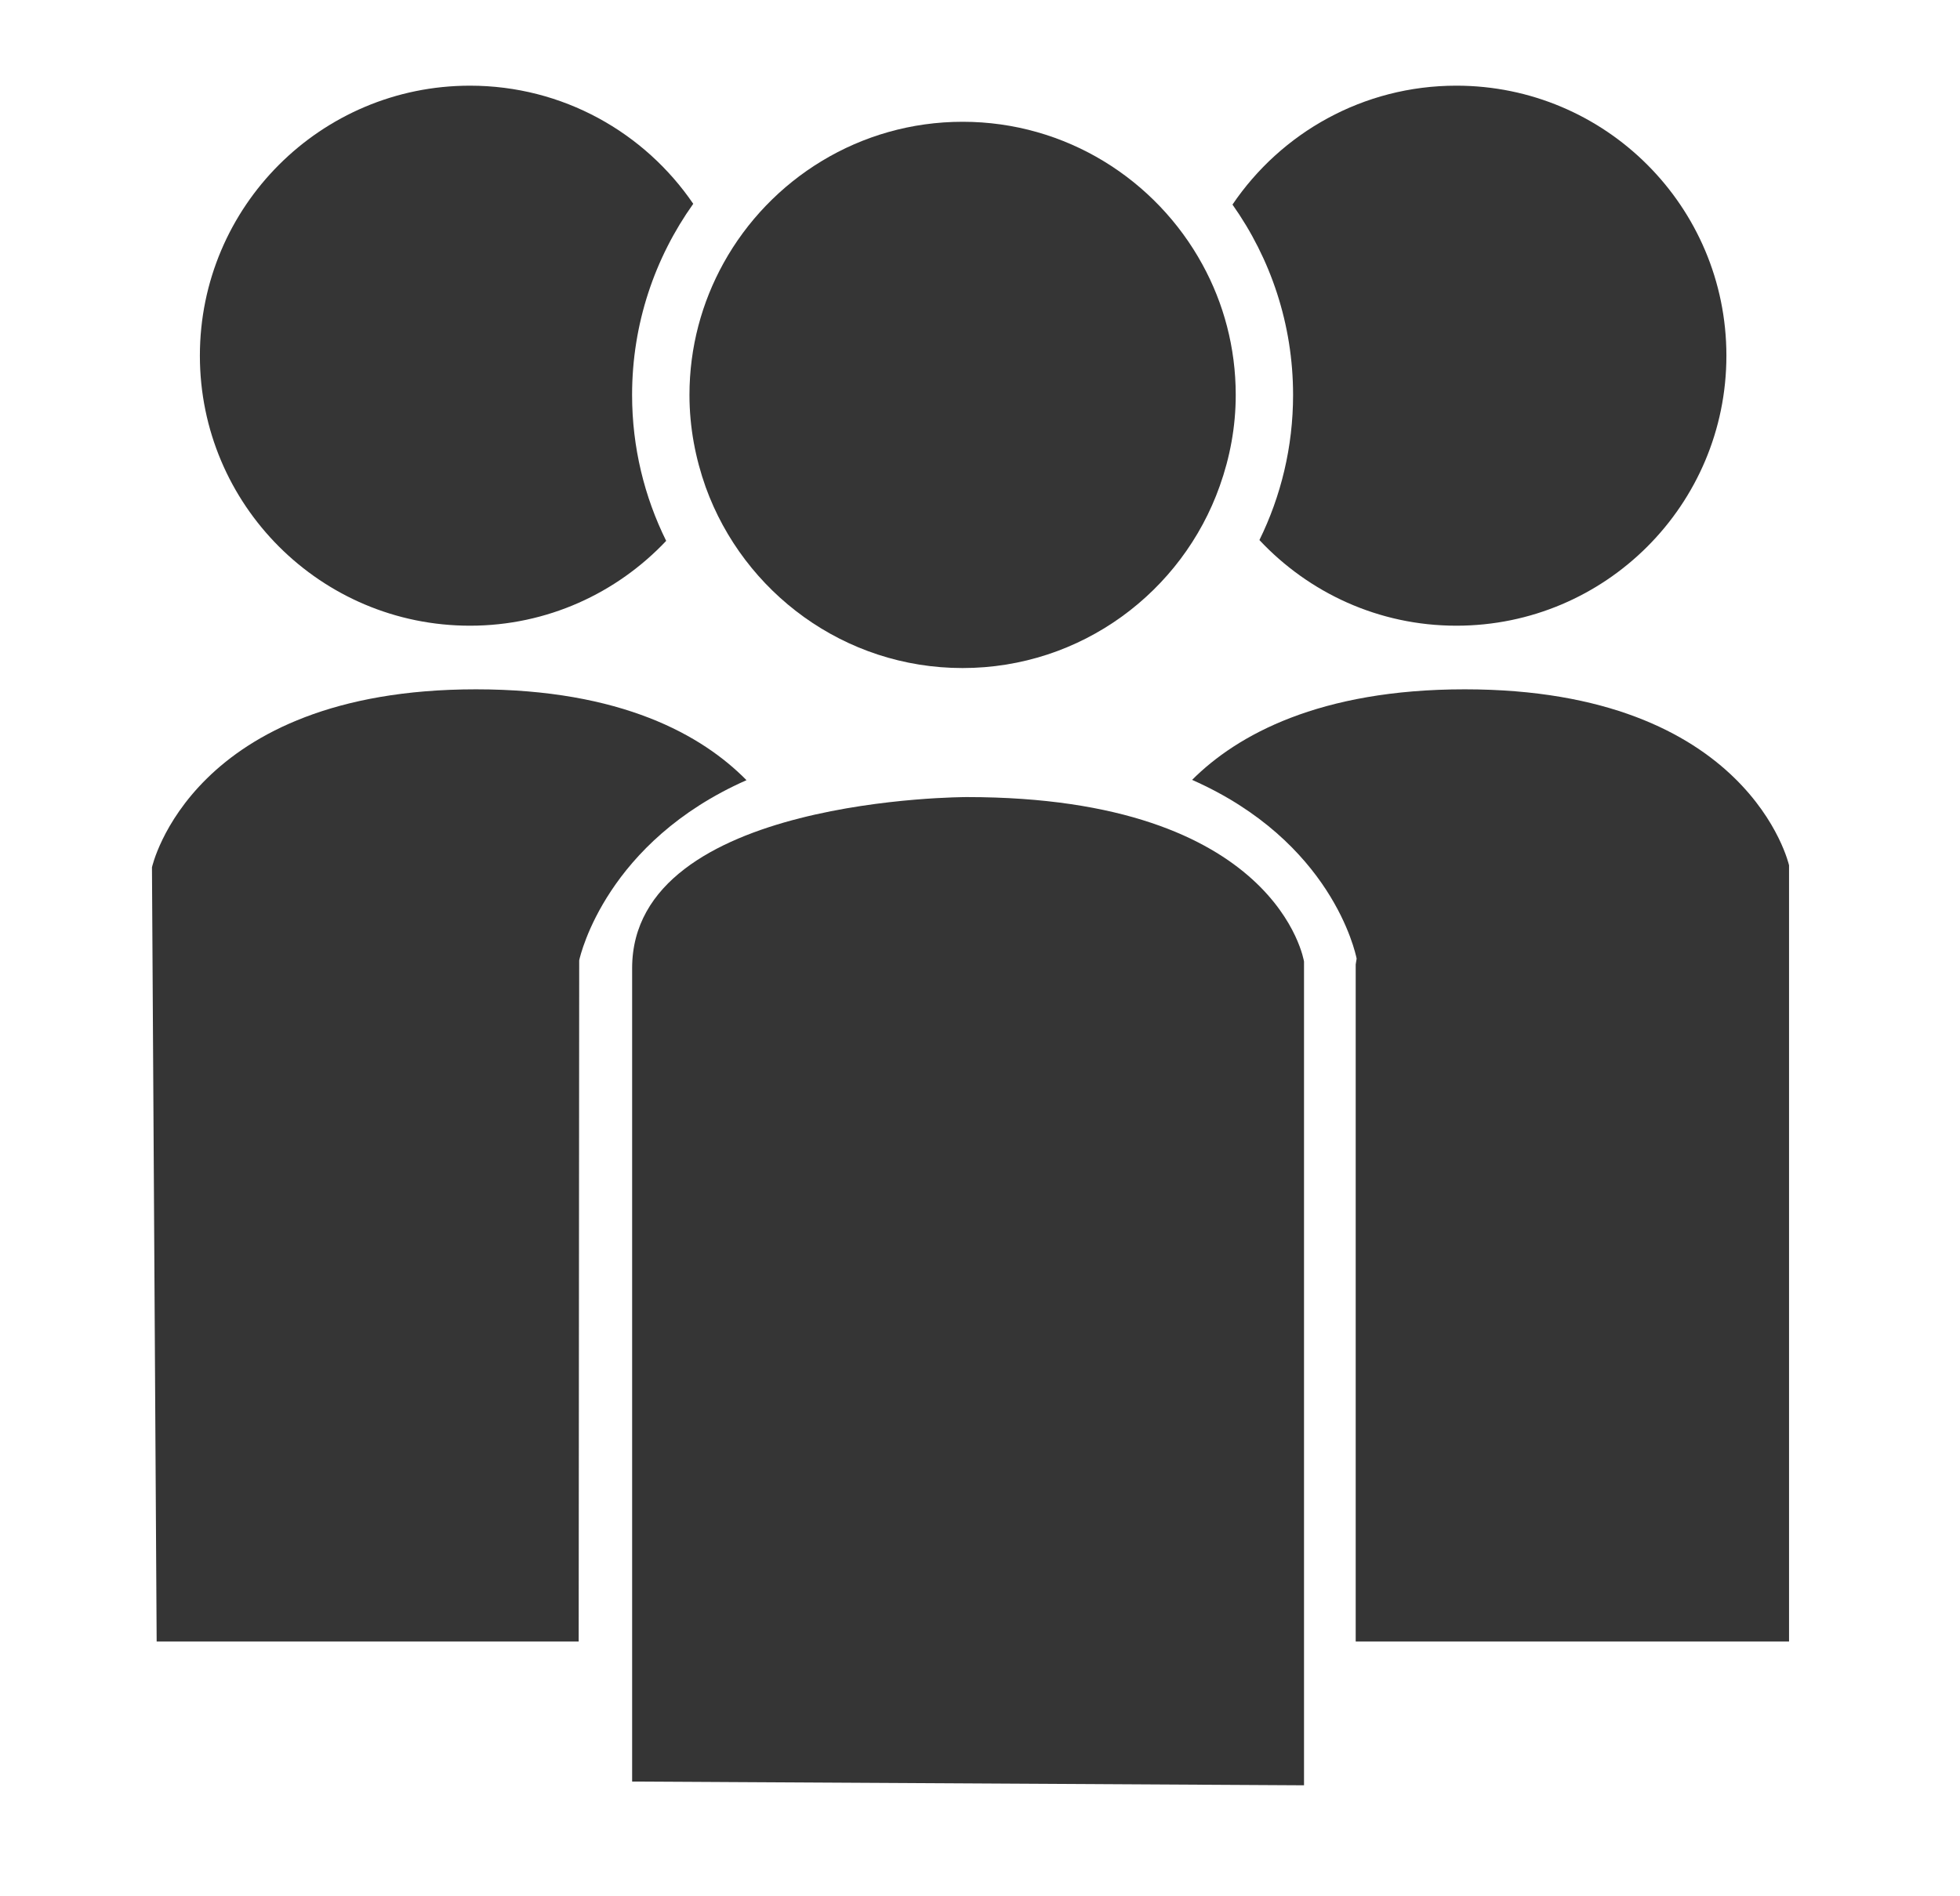
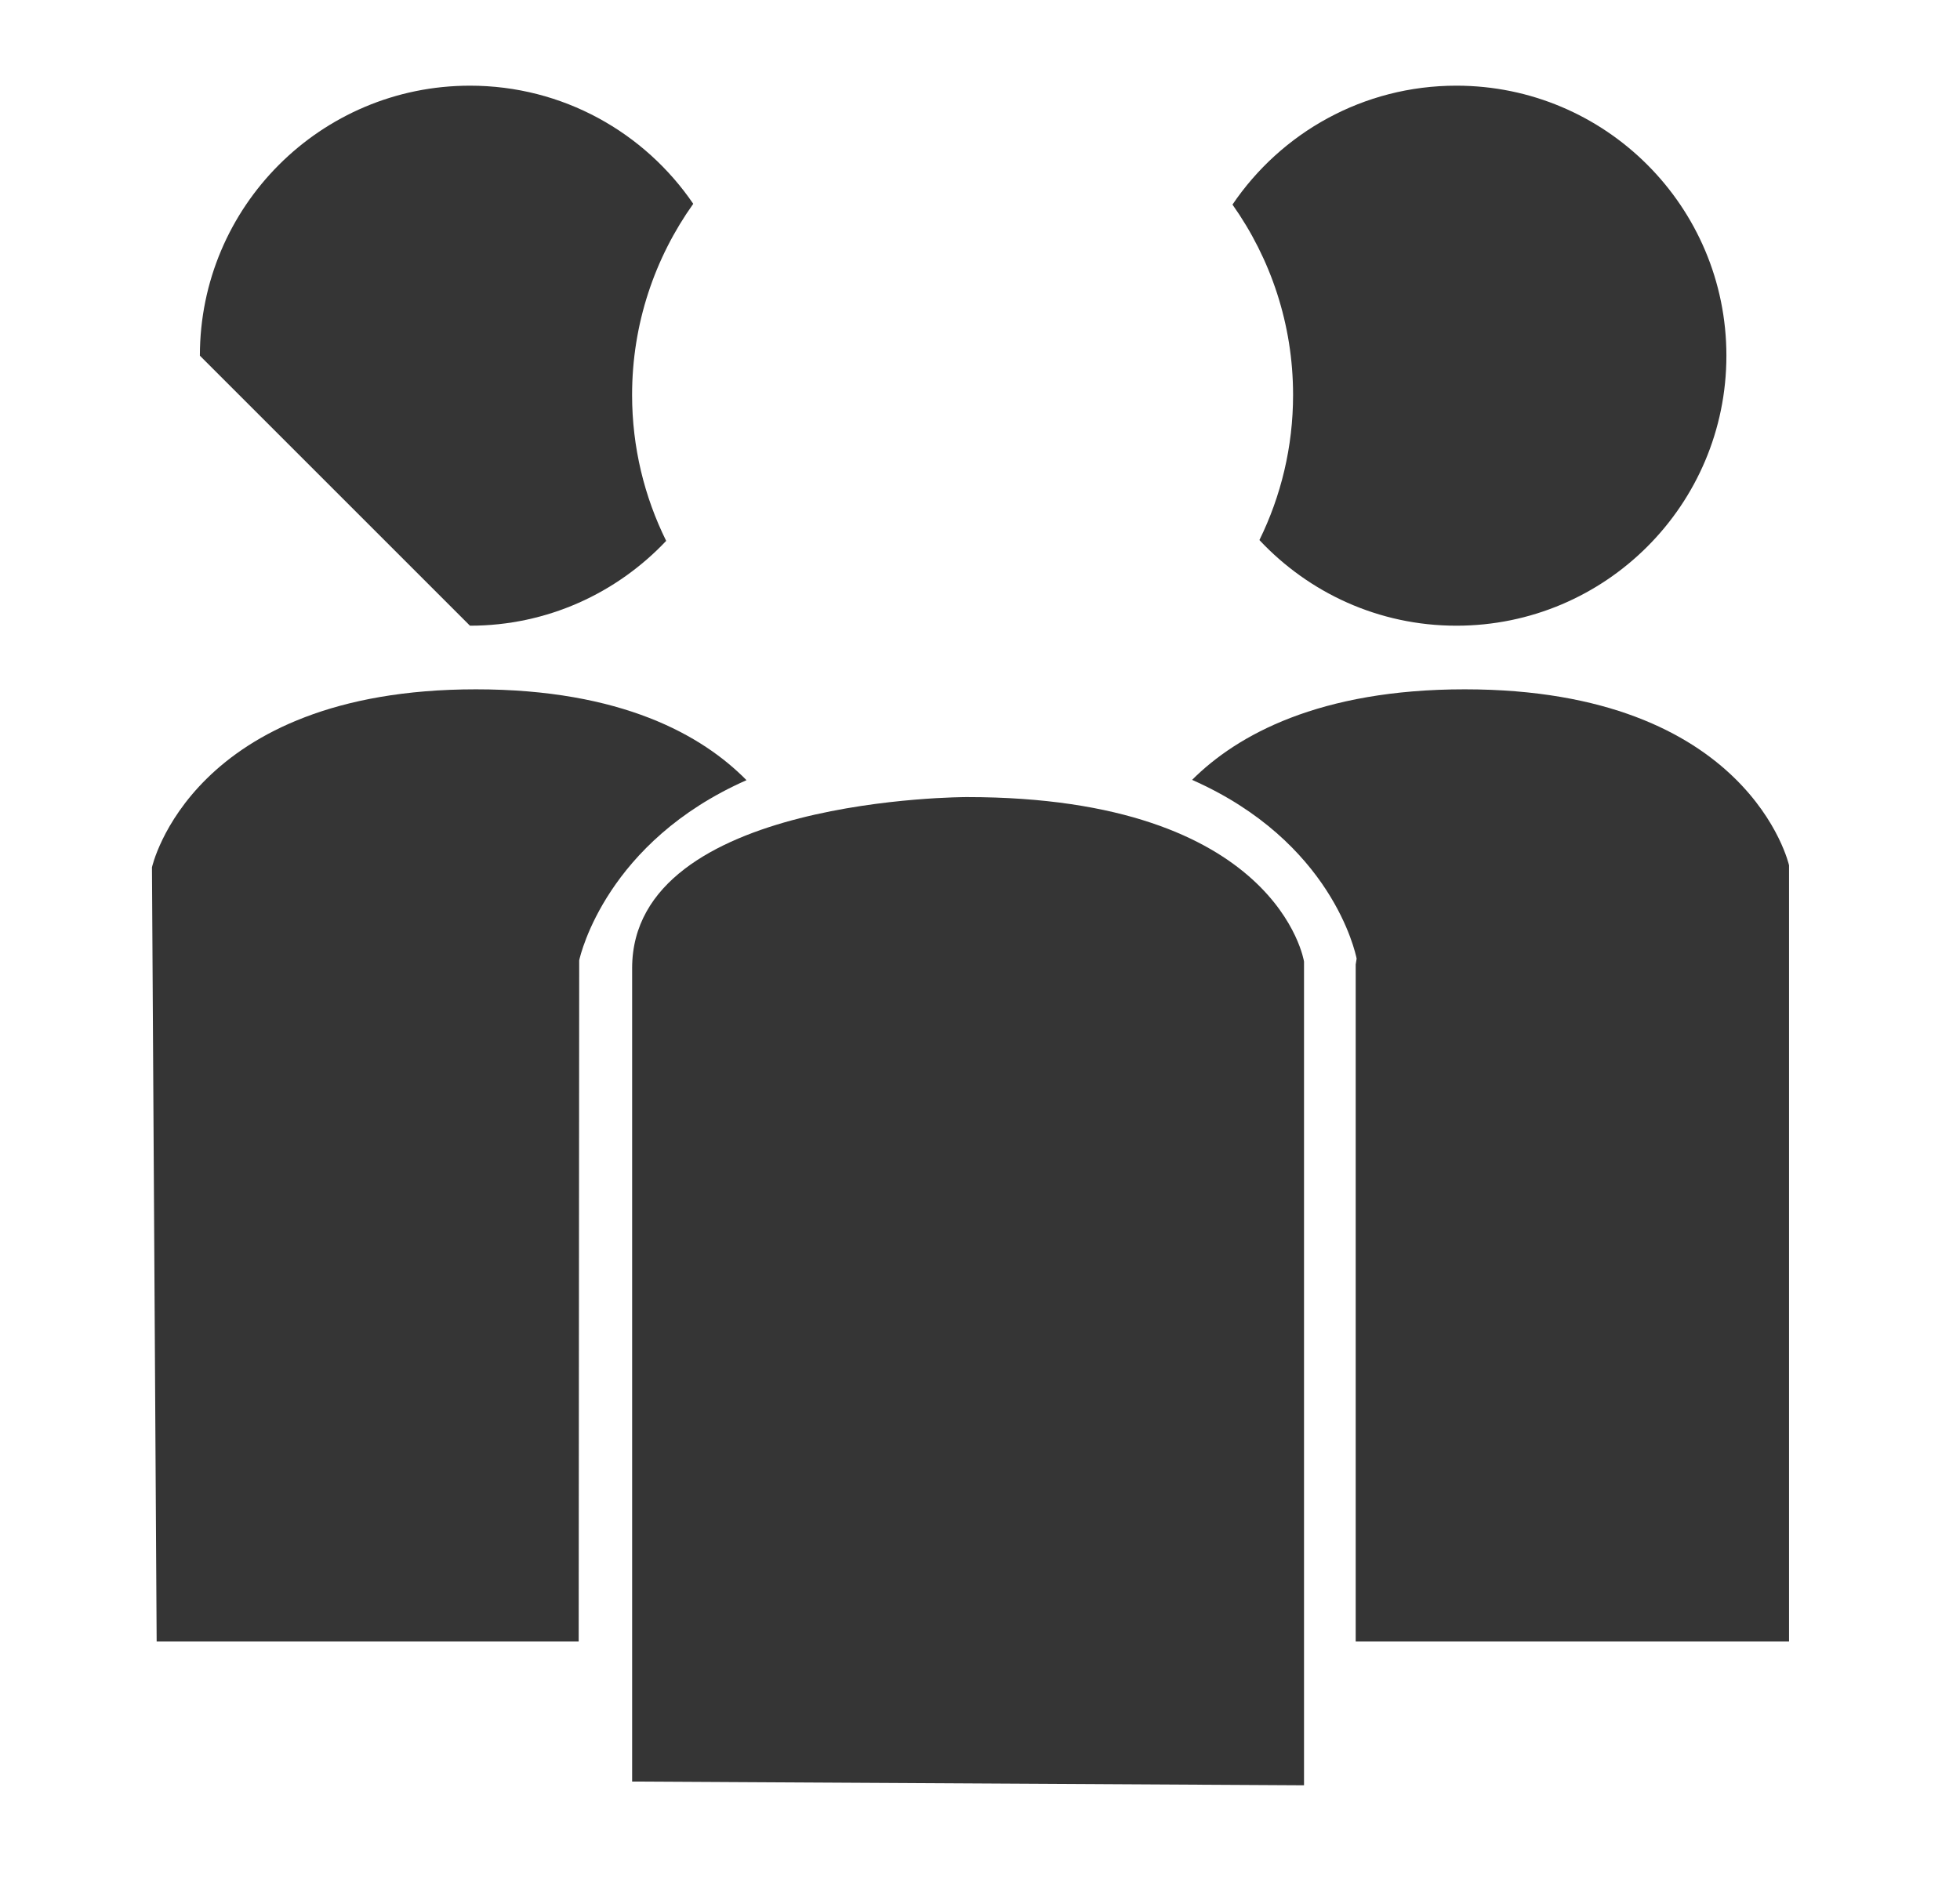
<svg xmlns="http://www.w3.org/2000/svg" version="1.1" id="Capa_1" x="0px" y="0px" width="493px" height="477px" viewBox="0 0 493 477" enable-background="new 0 0 493 477" xml:space="preserve">
  <path fill="#353535" d="M159,448.231l169,0.943V241.916c0,0-6.434-41.374-84.78-41.374c0,0-84.22-0.117-84.22,43.052  C159,286.763,159,448.231,159,448.231z" />
  <path fill="#353535" d="M316.782,135.877c12.396,13.23,29.974,21.547,49.534,21.547c37.524,0,67.927-30.417,67.927-67.938  c0-37.519-30.402-67.932-67.927-67.932c-23.434,0-44.096,11.868-56.308,29.918c9.584,13.548,15.241,30.065,15.241,47.887  C325.25,112.454,322.198,124.845,316.782,135.877z" />
  <path fill="#353535" d="M450,217.706c0,0-9.88-44.275-81.575-44.275c-36.552,0-57.299,11.504-68.575,22.784  c35.116,15.516,41.047,43.344,41.385,44.965L341,242.653V413h109V217.706z" />
-   <path fill="#353535" d="M118.211,157.424c19.467,0,36.969-8.229,49.353-21.344c-5.479-11.083-8.574-23.544-8.574-36.72  c0-17.909,5.713-34.498,15.384-48.083c-12.228-17.937-32.81-29.722-56.163-29.722c-37.515,0-67.935,30.413-67.935,67.932  C50.276,127.007,80.696,157.424,118.211,157.424z" />
+   <path fill="#353535" d="M118.211,157.424c19.467,0,36.969-8.229,49.353-21.344c-5.479-11.083-8.574-23.544-8.574-36.72  c0-17.909,5.713-34.498,15.384-48.083c-12.228-17.937-32.81-29.722-56.163-29.722c-37.515,0-67.935,30.413-67.935,67.932  z" />
  <path fill="#353535" d="M187.767,196.29c-11.125-11.304-31.431-22.859-68.062-22.859c-71.702,0-81.481,44.79-81.481,44.79  L39.404,413h106.153l0.13-171.386C146.046,239.997,152.67,211.798,187.767,196.29z" />
-   <path fill="#353535" d="M310.825,99.376c0,8.036-1.467,15.725-4.019,22.888c-9.436,26.665-34.839,45.814-64.683,45.814  c-29.739,0-55.037-19.01-64.614-45.499c-2.584-7.268-4.088-15.061-4.088-23.203c0-12.021,3.111-23.309,8.562-33.162  c11.706-21.177,34.279-35.575,60.14-35.575c25.999,0,48.644,14.538,60.315,35.889C307.787,76.277,310.825,87.459,310.825,99.376z" />
</svg>